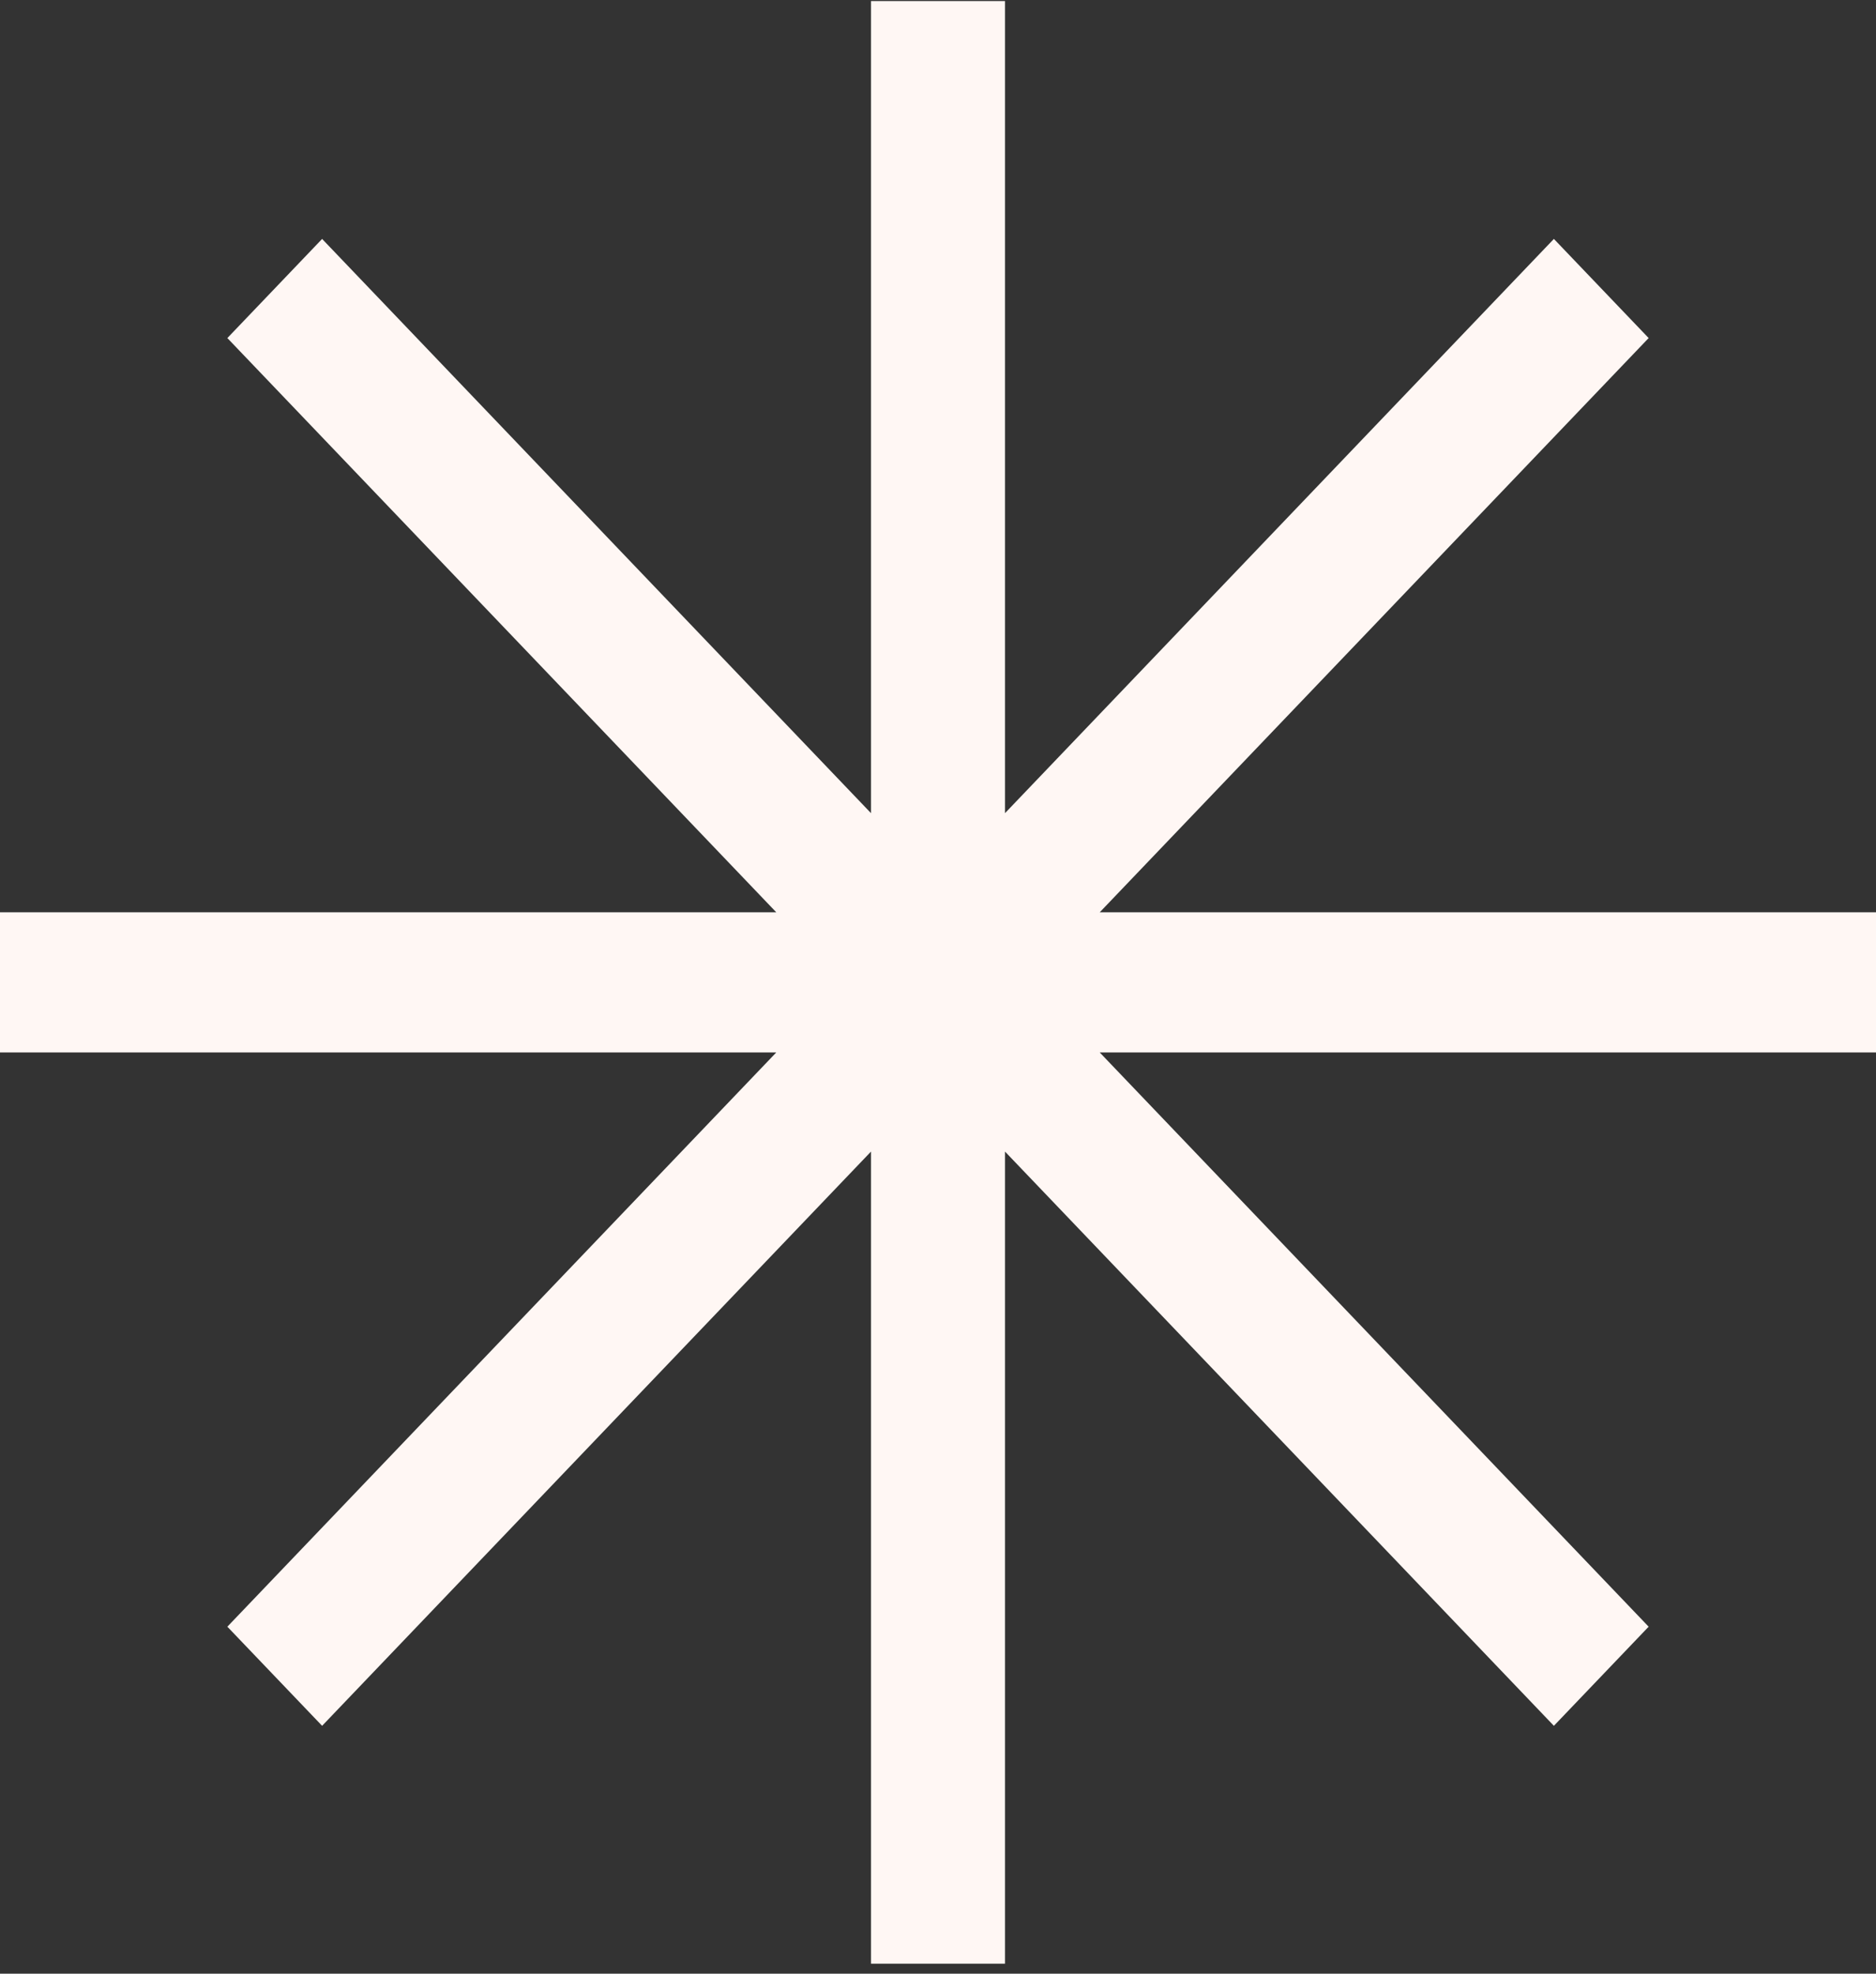
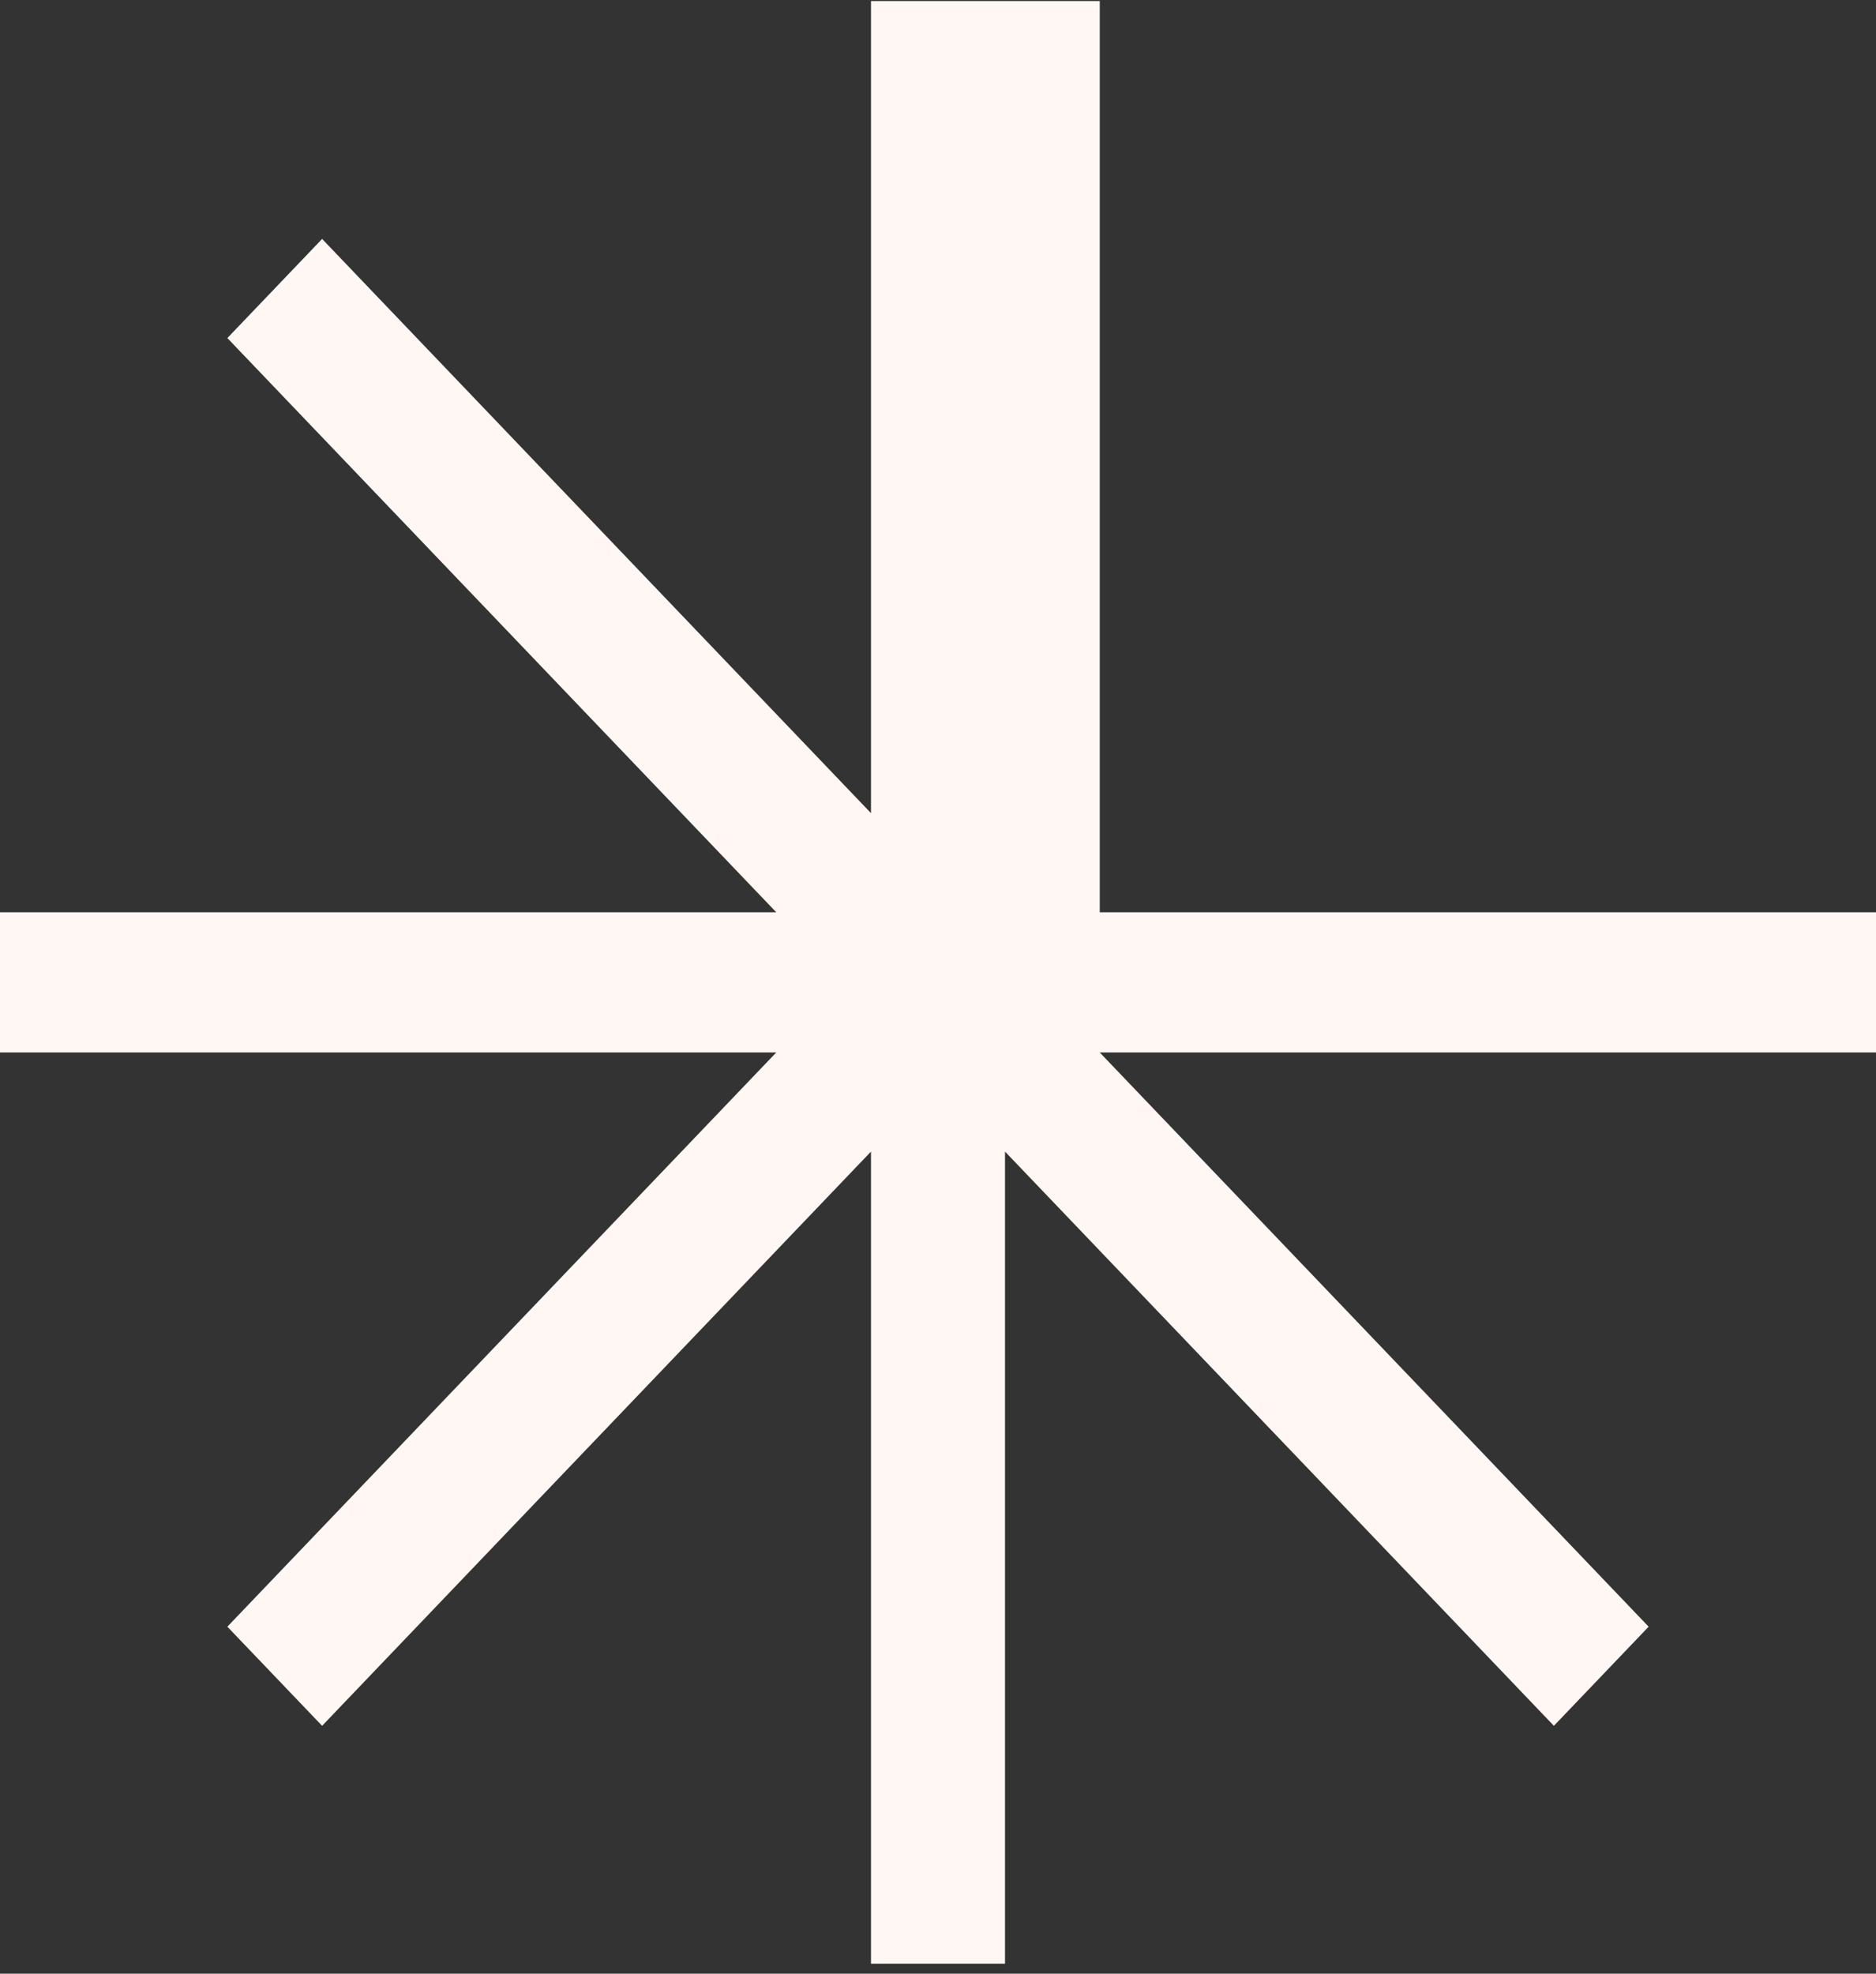
<svg xmlns="http://www.w3.org/2000/svg" width="135" height="142" fill="none">
  <rect width="100%" height="100%" fill="#333333" stroke="none" />
-   <path fill="#FFF7F4" fill-rule="evenodd" d="M72.322.077h-9.644v58.425L23.18 17.19l-6.819 7.132L55.86 65.634H0V75.72h55.86l-39.499 41.313 6.819 7.131 39.498-41.313v58.426h9.644V82.851l39.498 41.313 6.819-7.131-39.5-41.313H135V65.634H79.14l39.499-41.313-6.819-7.132-39.498 41.313V.077z" clip-rule="evenodd" />
+   <path fill="#FFF7F4" fill-rule="evenodd" d="M72.322.077h-9.644v58.425L23.18 17.19l-6.819 7.132L55.86 65.634H0V75.72h55.86l-39.499 41.313 6.819 7.131 39.498-41.313v58.426h9.644V82.851l39.498 41.313 6.819-7.131-39.5-41.313H135V65.634H79.14V.077z" clip-rule="evenodd" />
</svg>